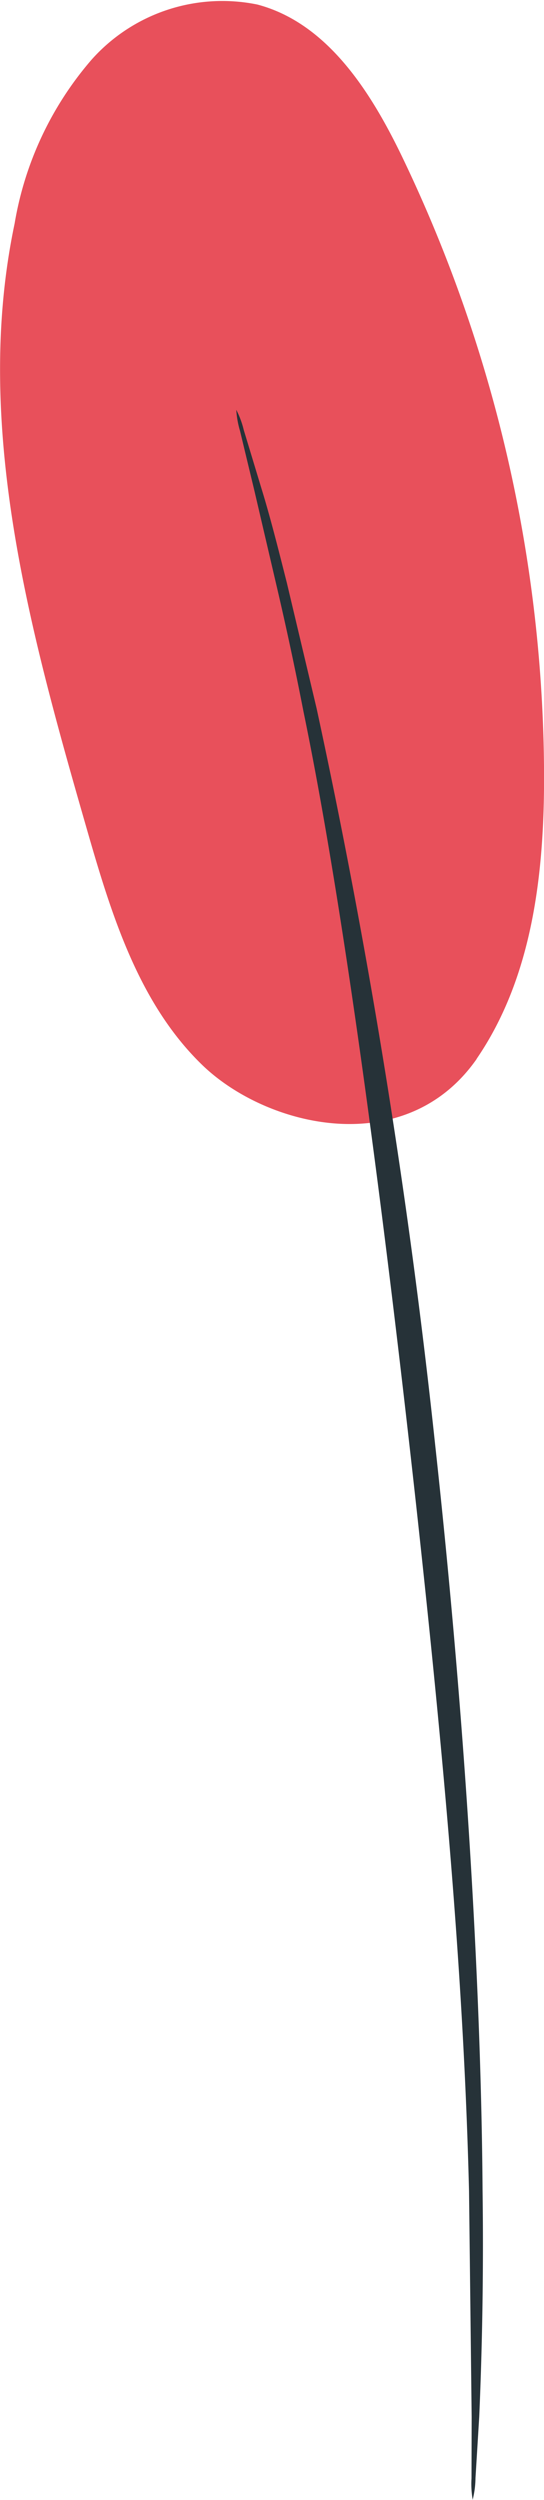
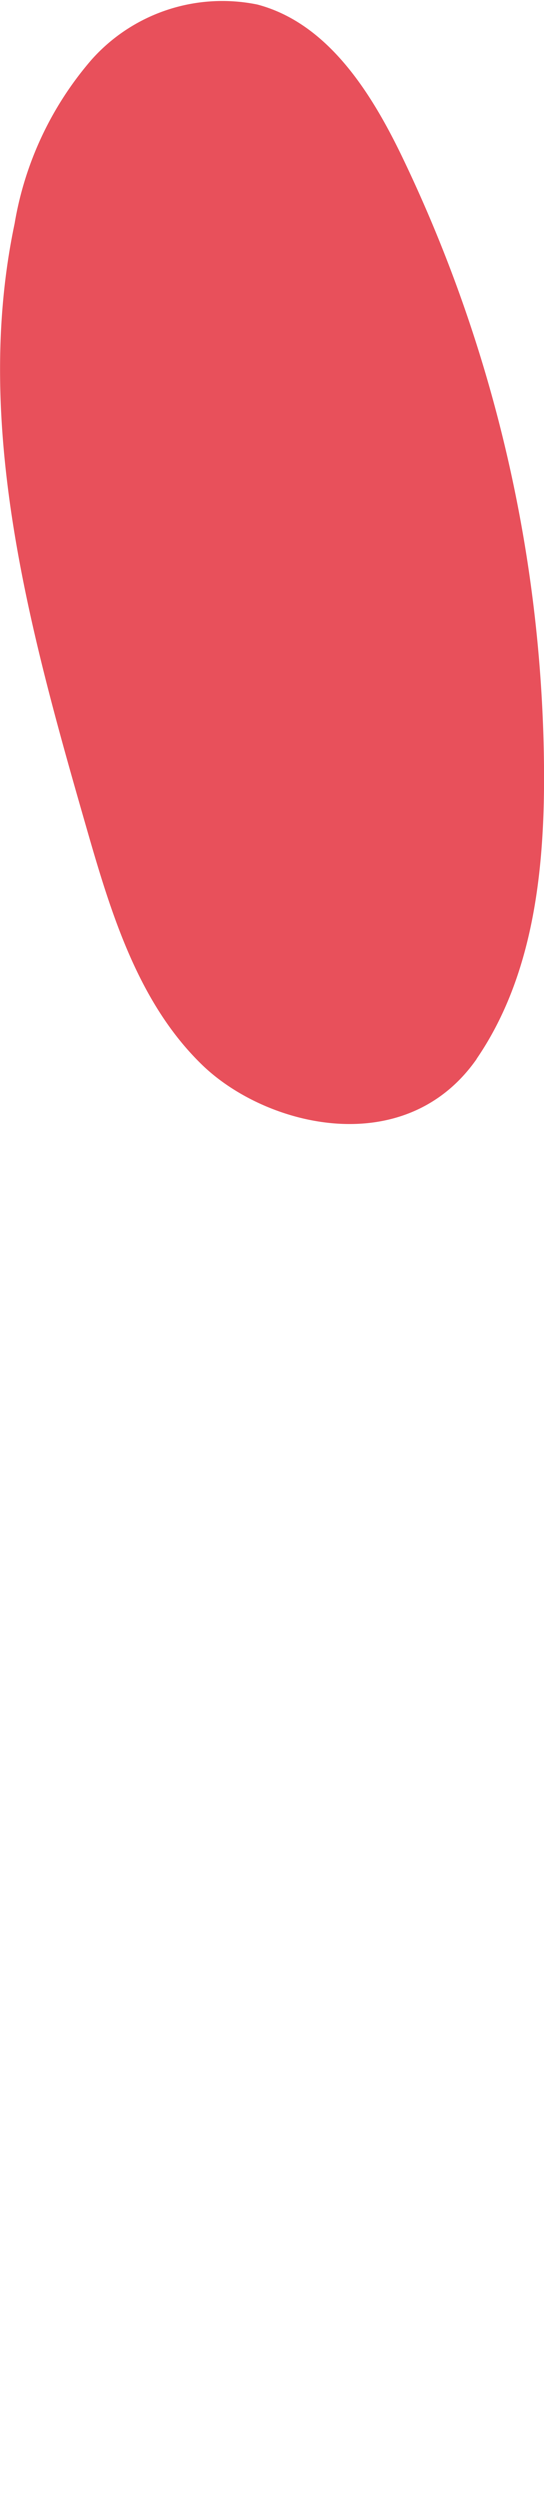
<svg xmlns="http://www.w3.org/2000/svg" viewBox="0 0 20.606 94.647">
  <path d="M18.054 40.094c-2.7 3.86-7.957 2.583-10.393.226s-3.465-5.77-4.4-9.028C1.12 23.85-1.04 16.044.553 8.466.937 6.17 1.945 4.022 3.468 2.26A6.63 6.63 0 0 1 9.746.171c2.65.7 4.295 3.294 5.485 5.762a54.4 54.4 0 0 1 5.377 23.351c.013 3.76-.43 7.7-2.552 10.8" fill="#e8505b" />
-   <path d="M17.907 94.647a3.44 3.44 0 0 1-.047-.815l.006-2.327-.1-8.553c-.178-7.22-.8-15-2-25.944-1.137-10.3-2.663-22.29-4.273-30.082a128.54 128.54 0 0 0-1.021-4.765l-.836-3.584-.544-2.262a3.5 3.5 0 0 1-.142-.8 3.42 3.42 0 0 1 .283.763l.675 2.23c.3.968.607 2.167.958 3.56l1.127 4.753c1.995 9.216 3.495 18.533 4.493 27.9 1.2 10.977 1.745 20.972 1.793 28.2a151.55 151.55 0 0 1-.126 8.57l-.142 2.326c-.003.273-.038.544-.104.81z" fill="#263238" />
</svg>